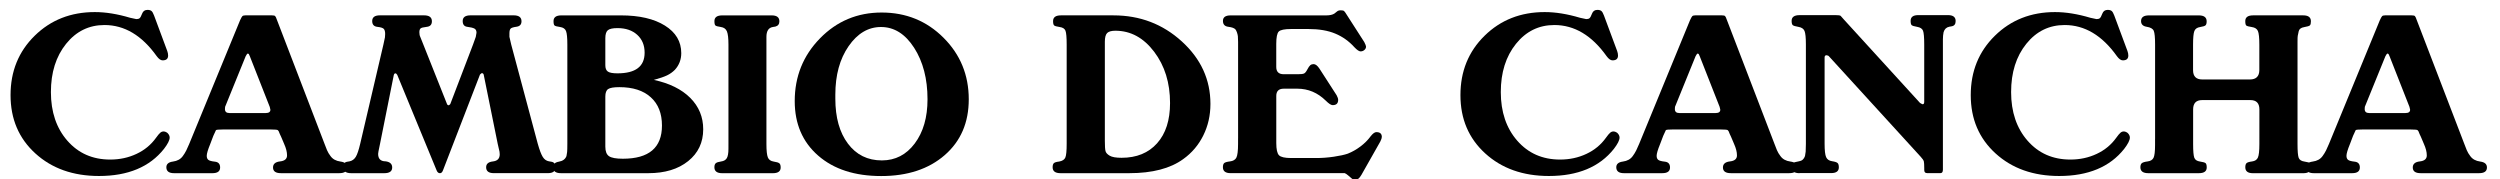
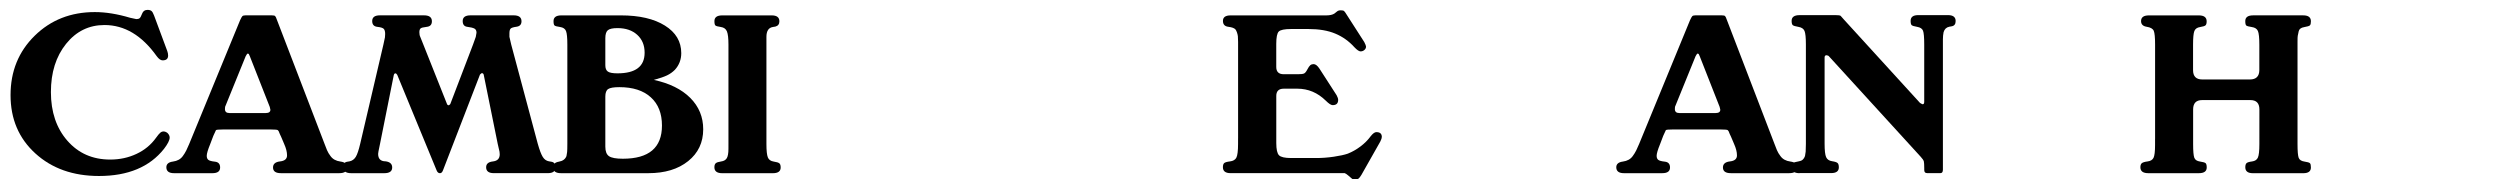
<svg xmlns="http://www.w3.org/2000/svg" id="Layer_1" x="0px" y="0px" viewBox="0 0 934 67" style="enable-background:new 0 0 934 67;" xml:space="preserve">
  <g>
    <path d="M62.48,19.03c0.22,0.6,0.33,1.18,0.33,1.72c0,1.2-0.68,1.8-2.05,1.8c-0.71,0-1.45-0.52-2.21-1.56  C53.02,13.23,46.52,9.35,39.03,9.35c-5.8,0-10.58,2.35-14.35,7.04c-3.77,4.69-5.66,10.7-5.66,18.01c0,7.42,2.05,13.48,6.15,18.17  c4.1,4.69,9.43,7.04,15.99,7.04c3.55,0,6.83-0.7,9.84-2.12c3.01-1.41,5.44-3.42,7.3-6.02c0.66-0.92,1.17-1.55,1.56-1.87  c0.38-0.33,0.79-0.49,1.23-0.49c0.49,0,0.98,0.19,1.48,0.57c0.55,0.54,0.82,1.12,0.82,1.71c0,0.98-0.71,2.39-2.13,4.24  c-5.36,6.75-13.45,10.12-24.27,10.12c-9.68,0-17.6-2.81-23.78-8.43c-6.18-5.62-9.27-12.88-9.27-21.78c0-8.9,3.01-16.3,9.02-22.19  c6.01-5.9,13.5-8.84,22.47-8.84c4.04,0,8.45,0.71,13.2,2.13l2.3,0.49c0.55,0,0.96-0.11,1.23-0.33c0.27-0.22,0.59-0.79,0.94-1.72  c0.35-0.93,1.02-1.39,2.01-1.39c0.66,0,1.15,0.14,1.48,0.41c0.33,0.27,0.66,0.85,0.98,1.72L62.48,19.03z" />
    <path d="M65.02,64.7c-1.91,0-2.87-0.74-2.87-2.21c0-1.2,0.82-1.91,2.46-2.13c1.64-0.22,2.87-0.9,3.69-2.05  c0.49-0.66,0.93-1.37,1.31-2.13c0.16-0.33,0.52-1.12,1.07-2.38L89.7,7.55c0.38-0.82,0.67-1.33,0.86-1.52  c0.19-0.19,0.56-0.29,1.11-0.29h9.92c0.6,0,1,0.08,1.19,0.25c0.19,0.16,0.42,0.66,0.7,1.48l17.79,46.33  c0.49,1.26,0.79,2.02,0.9,2.3c0.33,0.77,0.76,1.5,1.31,2.21c0.82,1.15,2.06,1.83,3.73,2.05c1.67,0.22,2.5,0.96,2.5,2.21  c0,1.42-0.98,2.13-2.95,2.13h-21.81c-1.97,0-2.95-0.71-2.95-2.13c0-1.31,0.87-2.06,2.62-2.26c1.75-0.19,2.62-0.94,2.62-2.25  c0-1.26-0.36-2.68-1.07-4.26l-1.15-2.71c-0.33-0.66-0.63-1.34-0.9-2.05c-0.06-0.11-0.16-0.25-0.33-0.41  c-0.16-0.16-1.01-0.25-2.54-0.25H83.14c-1.48,0-2.3,0.08-2.46,0.25l-0.98,2.13l-1.15,3.03c-0.88,2.13-1.31,3.61-1.31,4.43  c0,0.66,0.19,1.15,0.57,1.48c0.38,0.33,1.22,0.56,2.5,0.7c1.28,0.14,1.93,0.86,1.93,2.17c0,1.42-0.96,2.13-2.87,2.13H65.02z   M84.04,40.75c0,0.99,0.55,1.48,1.64,1.48H99.3c1.15,0,1.72-0.41,1.72-1.24l-0.25-1.07l-7.41-18.85c-0.16-0.44-0.29-0.71-0.37-0.82  c-0.08-0.11-0.21-0.19-0.37-0.25c-0.22,0-0.49,0.32-0.82,0.97l-7.7,18.94L84.04,40.75z" />
    <path d="M141.98,53.72l-0.59,2.87l-0.12,0.9c0,1.85,0.93,2.78,2.79,2.78c1.64,0.22,2.46,0.98,2.46,2.3c0,1.42-0.98,2.13-2.95,2.13  h-12.38c-1.97,0-2.95-0.75-2.95-2.26c0-1.17,0.46-1.84,1.39-2l0.98-0.17c0.98-0.21,1.75-0.77,2.3-1.66  c0.55-0.89,1.09-2.5,1.64-4.82l8.69-37.15c0.33-1.37,0.52-2.26,0.57-2.67c0.05-0.41,0.08-0.83,0.08-1.27c0-0.87-0.16-1.5-0.49-1.89  c-0.33-0.38-1.14-0.64-2.42-0.78c-1.29-0.14-1.93-0.86-1.93-2.17c0-1.42,0.96-2.13,2.87-2.13h16.48c1.97,0,2.95,0.74,2.95,2.21  c0,1.26-0.64,1.96-1.93,2.09c-1.29,0.14-2.06,0.34-2.34,0.62c-0.27,0.27-0.41,0.74-0.41,1.39c0,0.71,0.11,1.29,0.33,1.72l1.15,2.87  L167,38.86c0.05,0.16,0.15,0.29,0.29,0.37s0.26,0.12,0.37,0.12c0.33-0.22,0.52-0.38,0.57-0.49l8.49-22.21l1.03-2.88l0.27-1.56  c0-0.76-0.27-1.28-0.82-1.56c-0.55-0.27-1.41-0.48-2.58-0.62c-1.18-0.14-1.76-0.86-1.76-2.17c0-1.42,0.98-2.13,2.95-2.13h16.07  c1.97,0,2.95,0.74,2.95,2.21c0,1.2-0.62,1.88-1.85,2.05c-1.23,0.16-1.98,0.41-2.25,0.74c-0.27,0.33-0.41,0.9-0.41,1.72  c0,0.6,0,1.04,0,1.31l0.66,2.86l9.93,37.09c0.66,2.35,1.28,3.98,1.86,4.91s1.34,1.47,2.28,1.64l0.99,0.17  c0.99,0.17,1.49,0.86,1.49,2.09c0,1.45-0.96,2.17-2.87,2.17h-20.17c-1.91,0-2.87-0.74-2.87-2.21c0-1.26,0.85-1.98,2.54-2.17  c1.69-0.19,2.54-1.08,2.54-2.66l-0.08-0.98l-0.66-2.87l-5.25-25.91c-0.11-0.38-0.36-0.57-0.74-0.57c-0.38,0.27-0.6,0.47-0.66,0.57  l-13.78,35.67c-0.27,0.77-0.66,1.15-1.15,1.15c-0.55,0-0.96-0.33-1.23-0.99l-14.74-35.75c-0.11-0.16-0.25-0.33-0.41-0.49  c-0.11,0-0.19-0.03-0.25-0.08c-0.33,0-0.55,0.25-0.65,0.74L141.98,53.72z" />
    <path d="M244.27,29.85c5.85,1.26,10.39,3.5,13.61,6.72c3.22,3.23,4.84,7.13,4.84,11.73c0,4.92-1.87,8.88-5.62,11.89  c-3.74,3.01-8.71,4.51-14.88,4.51h-32.64c-1.97,0-2.95-0.74-2.95-2.21c0-1.15,0.72-1.85,2.17-2.09c1.45-0.25,2.39-0.94,2.83-2.09  c0.11-0.49,0.19-1,0.25-1.52c0.05-0.52,0.08-1.54,0.08-3.07V16.65c0-2.51-0.16-4.19-0.49-5.04c-0.33-0.85-1.07-1.35-2.21-1.52  c-1.15-0.16-1.85-0.35-2.09-0.57c-0.25-0.22-0.37-0.76-0.37-1.64c0-1.42,0.98-2.13,2.95-2.13h22.22c6.89,0,12.37,1.27,16.44,3.81  c4.07,2.54,6.11,5.97,6.11,10.29c0,2.41-0.79,4.48-2.38,6.23c-0.88,0.88-1.86,1.57-2.95,2.09  C248.1,28.69,246.46,29.25,244.27,29.85z M230.69,10.5c-1.76,0-2.96,0.26-3.59,0.78c-0.63,0.52-0.95,1.52-0.95,2.99v10.09  c0,1.15,0.31,1.94,0.95,2.38c0.63,0.44,1.83,0.66,3.59,0.66c6.76,0,10.14-2.57,10.14-7.71c0-2.79-0.92-5.01-2.76-6.68  C236.22,11.33,233.76,10.5,230.69,10.5z M231.4,32.56c-2.08,0-3.47,0.23-4.18,0.7c-0.71,0.46-1.07,1.41-1.07,2.83v18.7  c0,1.75,0.46,2.94,1.39,3.57c0.93,0.63,2.65,0.94,5.17,0.94c9.73,0,14.6-4.13,14.6-12.38c0-4.54-1.39-8.06-4.18-10.58  C240.34,33.81,236.43,32.56,231.4,32.56z" />
    <path d="M272.15,53.79V16.65c0-2.35-0.19-3.99-0.57-4.92c-0.38-0.93-1.14-1.48-2.25-1.64c-1.12-0.16-1.8-0.35-2.05-0.57  c-0.25-0.22-0.37-0.76-0.37-1.64c0-1.42,0.98-2.13,2.95-2.13h18.45c1.91,0,2.87,0.74,2.87,2.21c0,1.04-0.49,1.7-1.48,1.97  l-0.98,0.16c-1.59,0.27-2.38,1.5-2.38,3.69v2.87v37.15c0,2.46,0.18,4.13,0.53,5c0.35,0.88,1.08,1.39,2.17,1.56  c1.09,0.16,1.8,0.38,2.13,0.66c0.33,0.27,0.49,0.79,0.49,1.56c0,1.42-0.98,2.13-2.94,2.13h-18.88c-1.96,0-2.94-0.74-2.94-2.21  c0-0.71,0.17-1.22,0.52-1.52c0.35-0.3,1.02-0.52,2.02-0.66c1-0.14,1.69-0.55,2.1-1.23c0.4-0.68,0.61-1.84,0.61-3.48V53.79z" />
-     <path d="M296.91,37.76c0-9.17,3.14-16.98,9.43-23.42c6.29-6.44,13.97-9.66,23.04-9.66c9.13,0,16.84,3.14,23.12,9.42  c6.29,6.28,9.43,13.95,9.43,23.01c0,8.68-2.99,15.63-8.98,20.84c-5.99,5.21-13.9,7.82-23.74,7.82c-9.84,0-17.69-2.54-23.53-7.62  C299.84,53.07,296.91,46.28,296.91,37.76z M329.14,10.09c-4.76,0-8.79,2.39-12.1,7.16c-3.31,4.78-4.96,10.82-4.96,18.13v1.47  c0,7.04,1.57,12.65,4.71,16.82c3.14,4.18,7.37,6.26,12.67,6.26c5.03,0,9.13-2.11,12.3-6.34c3.17-4.23,4.76-9.73,4.76-16.5  c0-7.64-1.67-14.05-5-19.24C338.19,12.68,334.06,10.09,329.14,10.09z" />
-     <path d="M396.21,64.7c-1.97,0-2.95-0.74-2.95-2.21c0-0.71,0.15-1.22,0.45-1.52c0.3-0.3,0.97-0.5,2.01-0.62  c1.2-0.22,1.97-0.72,2.3-1.52c0.33-0.79,0.49-2.5,0.49-5.12V16.65c0-2.68-0.15-4.4-0.45-5.17c-0.3-0.77-1.02-1.23-2.17-1.39  c-1.15-0.16-1.85-0.37-2.09-0.62c-0.25-0.25-0.37-0.78-0.37-1.6c0-1.42,0.98-2.13,2.95-2.13h19.6c9.89,0,18.41,3.24,25.54,9.73  c7.13,6.49,10.7,14.27,10.7,23.36c0,4.27-0.89,8.2-2.67,11.78c-1.78,3.59-4.28,6.53-7.5,8.83c-4.81,3.5-11.54,5.26-20.17,5.26  H396.21z M416.71,11.48c-1.48,0-2.5,0.29-3.08,0.86c-0.57,0.58-0.86,1.66-0.86,3.25v37.04c0,1.92,0.08,3.19,0.25,3.82  c0.16,0.63,0.68,1.2,1.56,1.72c0.87,0.52,2.35,0.78,4.43,0.78c5.63,0,10.06-1.81,13.28-5.42c3.23-3.61,4.84-8.62,4.84-15.03  c0-7.56-1.98-13.95-5.95-19.18C427.22,14.1,422.4,11.48,416.71,11.48z" />
    <path d="M462.55,51.74v-35.1v-0.98c0-0.98-0.03-1.69-0.08-2.13c-0.06-0.44-0.16-0.9-0.33-1.39s-0.36-0.87-0.57-1.15  c-0.44-0.49-1.33-0.82-2.67-0.98c-1.34-0.16-2.01-0.9-2.01-2.21c0-1.37,0.96-2.05,2.87-2.05h35.75c1.31,0,2.32-0.23,3.03-0.69  l0.98-0.78c0.33-0.29,0.79-0.43,1.39-0.43c0.6,0,1.01,0.09,1.23,0.27c0.22,0.18,0.6,0.73,1.15,1.63l6.4,9.96  c0.44,0.86,0.66,1.43,0.66,1.7c0,0.49-0.2,0.9-0.61,1.26s-0.89,0.53-1.44,0.53c-0.55,0-1.31-0.52-2.3-1.56  c-2.02-2.24-4.4-3.94-7.13-5.08c-2.73-1.15-6.1-1.72-10.09-1.72h-6.4c-2.46,0-4,0.32-4.63,0.94c-0.63,0.63-0.94,2.17-0.94,4.63  v8.61c0,1.8,0.93,2.71,2.79,2.71h5.33c1.15,0,1.91-0.09,2.3-0.29c0.38-0.19,0.78-0.68,1.19-1.48c0.41-0.79,0.78-1.32,1.11-1.6  c0.33-0.27,0.74-0.41,1.23-0.41c0.71,0,1.45,0.57,2.21,1.72l6.4,9.92c0.38,0.71,0.57,1.29,0.57,1.72c0,1.31-0.68,1.97-2.05,1.97  c-0.6,0-1.45-0.55-2.54-1.64c-3.06-3.01-6.62-4.51-10.66-4.51h-5.08c-1.86,0-2.79,0.91-2.79,2.71v17.6c0,2.36,0.34,3.88,1.02,4.57  c0.68,0.69,2.2,1.03,4.55,1.03h9.35c2.13,0,4.32-0.16,6.56-0.49c2.24-0.33,3.99-0.71,5.25-1.15c1.64-0.66,3.21-1.54,4.71-2.67  c1.5-1.12,2.77-2.39,3.81-3.81c0.82-1.04,1.53-1.56,2.13-1.56c1.37,0,2.05,0.6,2.05,1.8c0,0.38-0.19,0.96-0.57,1.72l-7.05,12.45  c-0.44,0.71-0.79,1.17-1.07,1.39c-0.27,0.22-0.66,0.33-1.15,0.33c-0.6,0-1.01-0.07-1.23-0.22c-0.22-0.15-0.71-0.57-1.48-1.27  c-0.55-0.47-0.98-0.76-1.31-0.87h-2.38h-40.26c-1.91,0-2.87-0.74-2.87-2.21c0-0.71,0.15-1.22,0.45-1.52  c0.3-0.3,1.04-0.52,2.21-0.66c1.17-0.14,1.97-0.61,2.38-1.43c0.41-0.82,0.62-2.51,0.62-5.08V51.74z" />
-     <path d="M604.16,19.03c0.22,0.6,0.33,1.18,0.33,1.72c0,1.2-0.68,1.8-2.05,1.8c-0.71,0-1.45-0.52-2.21-1.56  c-5.52-7.76-12.03-11.64-19.52-11.64c-5.8,0-10.58,2.35-14.35,7.04c-3.77,4.69-5.66,10.7-5.66,18.01c0,7.42,2.05,13.48,6.15,18.17  c4.1,4.69,9.43,7.04,15.99,7.04c3.55,0,6.83-0.7,9.84-2.12c3.01-1.41,5.44-3.42,7.3-6.02c0.66-0.92,1.17-1.55,1.56-1.87  c0.38-0.33,0.79-0.49,1.23-0.49c0.49,0,0.98,0.19,1.48,0.57c0.55,0.54,0.82,1.12,0.82,1.71c0,0.98-0.71,2.39-2.13,4.24  c-5.36,6.75-13.45,10.12-24.27,10.12c-9.68,0-17.6-2.81-23.78-8.43c-6.18-5.62-9.27-12.88-9.27-21.78c0-8.9,3.01-16.3,9.02-22.19  c6.01-5.9,13.5-8.84,22.47-8.84c4.04,0,8.45,0.71,13.2,2.13l2.3,0.49c0.55,0,0.96-0.11,1.23-0.33c0.27-0.22,0.59-0.79,0.94-1.72  c0.35-0.93,1.02-1.39,2.01-1.39c0.66,0,1.15,0.14,1.48,0.41c0.33,0.27,0.66,0.85,0.98,1.72L604.16,19.03z" />
    <path d="M606.71,64.7c-1.91,0-2.87-0.74-2.87-2.21c0-1.2,0.82-1.91,2.46-2.13c1.64-0.22,2.87-0.9,3.69-2.05  c0.49-0.66,0.93-1.37,1.31-2.13c0.16-0.33,0.52-1.12,1.07-2.38l19.02-46.25c0.38-0.82,0.67-1.33,0.86-1.52  c0.19-0.19,0.56-0.29,1.11-0.29h9.92c0.6,0,1,0.08,1.19,0.25c0.19,0.16,0.42,0.66,0.7,1.48l17.79,46.33  c0.49,1.26,0.79,2.02,0.9,2.3c0.33,0.77,0.76,1.5,1.31,2.21c0.82,1.15,2.06,1.83,3.73,2.05c1.67,0.22,2.5,0.96,2.5,2.21  c0,1.42-0.98,2.13-2.95,2.13h-21.81c-1.97,0-2.95-0.71-2.95-2.13c0-1.31,0.87-2.06,2.62-2.26c1.75-0.19,2.62-0.94,2.62-2.25  c0-1.26-0.36-2.68-1.07-4.26l-1.15-2.71c-0.33-0.66-0.63-1.34-0.9-2.05c-0.06-0.11-0.16-0.25-0.33-0.41  c-0.16-0.16-1.01-0.25-2.54-0.25h-18.12c-1.48,0-2.3,0.08-2.46,0.25l-0.98,2.13l-1.15,3.03c-0.88,2.13-1.31,3.61-1.31,4.43  c0,0.66,0.19,1.15,0.57,1.48c0.38,0.33,1.22,0.56,2.5,0.7c1.28,0.14,1.93,0.86,1.93,2.17c0,1.42-0.96,2.13-2.87,2.13H606.71z   M625.73,40.75c0,0.99,0.55,1.48,1.64,1.48h13.61c1.15,0,1.72-0.41,1.72-1.24l-0.25-1.07l-7.41-18.85  c-0.16-0.44-0.29-0.71-0.37-0.82c-0.08-0.11-0.21-0.19-0.37-0.25c-0.22,0-0.49,0.32-0.82,0.97l-7.7,18.94L625.73,40.75z" />
    <path d="M672.31,64.7c-1.97,0-2.95-0.74-2.95-2.22c0-0.71,0.18-1.22,0.53-1.52c0.35-0.3,1.09-0.53,2.21-0.7  c1.12-0.16,1.87-0.82,2.25-1.97c0.11-0.49,0.19-1.04,0.25-1.64c0.05-0.6,0.08-1.56,0.08-2.87v-37.2c0-2.52-0.17-4.19-0.51-5.01  c-0.34-0.82-1.09-1.33-2.24-1.52c-1.16-0.19-1.88-0.41-2.16-0.66c-0.28-0.25-0.42-0.78-0.42-1.6c0-1.42,0.99-2.13,2.97-2.13h13.6  c0.88,0,1.46,0.08,1.73,0.25l1.24,1.4l28.43,31.15c0.16,0.11,0.41,0.25,0.74,0.41c0.05,0,0.14,0.03,0.25,0.08  c0.38,0,0.58-0.3,0.58-0.9v-21.4c0-2.68-0.15-4.4-0.45-5.17c-0.3-0.77-1.03-1.24-2.17-1.44c-1.15-0.19-1.84-0.41-2.09-0.66  s-0.37-0.78-0.37-1.6c0-1.42,0.95-2.13,2.86-2.13h11.1c1.9,0,2.86,0.74,2.86,2.21c0,1.15-0.49,1.8-1.48,1.97l-0.9,0.16  c-1.09,0.22-1.8,0.9-2.13,2.05c-0.16,0.82-0.25,1.7-0.25,2.62v1.89v46.82c0,0.88-0.3,1.31-0.9,1.31h-5c-0.71,0-1.07-0.38-1.07-1.15  v-0.66c0-1.31-0.06-2.18-0.16-2.59c-0.11-0.41-0.49-0.97-1.15-1.69l-34.44-37.71c-0.06-0.05-0.15-0.09-0.29-0.12  c-0.14-0.03-0.29-0.07-0.45-0.12c-0.49,0-0.74,0.27-0.74,0.82v32.2c0,2.52,0.19,4.2,0.57,5.05c0.38,0.85,1.12,1.36,2.21,1.52  c1.09,0.16,1.79,0.4,2.09,0.7c0.3,0.3,0.45,0.84,0.45,1.6c0,1.42-0.96,2.14-2.87,2.14H672.31z" />
-     <path d="M794.81,19.03c0.22,0.6,0.33,1.18,0.33,1.72c0,1.2-0.68,1.8-2.05,1.8c-0.71,0-1.45-0.52-2.21-1.56  c-5.52-7.76-12.03-11.64-19.52-11.64c-5.8,0-10.58,2.35-14.35,7.04c-3.77,4.69-5.66,10.7-5.66,18.01c0,7.42,2.05,13.48,6.15,18.17  c4.1,4.69,9.43,7.04,15.99,7.04c3.55,0,6.83-0.7,9.84-2.12c3.01-1.41,5.44-3.42,7.3-6.02c0.66-0.92,1.17-1.55,1.56-1.87  c0.38-0.33,0.79-0.49,1.23-0.49c0.49,0,0.98,0.19,1.48,0.57c0.55,0.54,0.82,1.12,0.82,1.71c0,0.98-0.71,2.39-2.13,4.24  c-5.36,6.75-13.45,10.12-24.27,10.12c-9.68,0-17.6-2.81-23.78-8.43c-6.18-5.62-9.27-12.88-9.27-21.78c0-8.9,3.01-16.3,9.02-22.19  c6.01-5.9,13.5-8.84,22.47-8.84c4.04,0,8.45,0.71,13.2,2.13l2.3,0.49c0.55,0,0.96-0.11,1.23-0.33c0.27-0.22,0.59-0.79,0.94-1.72  c0.35-0.93,1.02-1.39,2.01-1.39c0.66,0,1.15,0.14,1.48,0.41c0.33,0.27,0.66,0.85,0.98,1.72L794.81,19.03z" />
    <path d="M805.14,51.91V16.65c0-2.62-0.16-4.33-0.49-5.12c-0.33-0.79-1.2-1.3-2.62-1.52c-1.42-0.22-2.13-0.93-2.13-2.13  c0-1.42,0.98-2.13,2.95-2.13h18.61c1.97,0,2.95,0.74,2.95,2.22c0,0.71-0.14,1.21-0.41,1.48c-0.27,0.27-0.96,0.49-2.05,0.66  c-1.09,0.16-1.8,0.66-2.13,1.48c-0.33,0.82-0.49,2.52-0.49,5.1v9.54c0,2.3,1.15,3.46,3.44,3.46h17.79c2.35,0,3.53-1.18,3.53-3.54  v-9.46c0-2.58-0.18-4.28-0.53-5.1c-0.36-0.82-1.11-1.32-2.26-1.48c-1.15-0.16-1.84-0.36-2.09-0.58c-0.25-0.22-0.37-0.77-0.37-1.65  c0-1.43,0.98-2.14,2.95-2.14h18.7c1.91,0,2.87,0.74,2.87,2.21c0,0.77-0.12,1.27-0.37,1.52c-0.25,0.25-0.96,0.47-2.13,0.66  c-1.18,0.19-1.86,0.7-2.05,1.52c-0.19,0.82-0.32,1.41-0.37,1.76c-0.06,0.36-0.08,1.08-0.08,2.17v1.07v37.15  c0,2.68,0.15,4.4,0.44,5.17c0.3,0.77,1.01,1.23,2.14,1.39c1.13,0.16,1.81,0.37,2.06,0.62s0.36,0.78,0.36,1.6  c0,1.42-0.95,2.13-2.84,2.13h-18.83c-1.89,0-2.84-0.74-2.84-2.21c0-0.71,0.15-1.22,0.44-1.52c0.29-0.3,0.98-0.52,2.07-0.66  c1.09-0.14,1.81-0.61,2.19-1.43c0.37-0.82,0.56-2.51,0.56-5.08V40.9c0-2.34-1.12-3.51-3.36-3.51h-18.04  c-2.24,0-3.36,1.17-3.36,3.51v12.89c0,2.68,0.15,4.4,0.45,5.17c0.3,0.77,1.01,1.23,2.13,1.39c1.12,0.16,1.82,0.37,2.09,0.62  c0.27,0.25,0.41,0.78,0.41,1.6c0,1.42-0.98,2.13-2.95,2.13H802.6c-1.97,0-2.95-0.74-2.95-2.21c0-0.71,0.18-1.22,0.53-1.52  c0.35-0.3,1.08-0.52,2.17-0.66c1.09-0.14,1.83-0.59,2.21-1.35c0.38-0.76,0.57-2.35,0.57-4.76v-0.41V51.91z" />
-     <path d="M864.43,64.7c-1.91,0-2.87-0.74-2.87-2.21c0-1.2,0.82-1.91,2.46-2.13c1.64-0.22,2.87-0.9,3.69-2.05  c0.49-0.66,0.93-1.37,1.31-2.13c0.16-0.33,0.52-1.12,1.07-2.38l19.02-46.25c0.38-0.82,0.67-1.33,0.86-1.52  c0.19-0.19,0.56-0.29,1.11-0.29H901c0.6,0,1,0.08,1.19,0.25c0.19,0.16,0.42,0.66,0.7,1.48l17.79,46.33c0.49,1.26,0.79,2.02,0.9,2.3  c0.33,0.77,0.76,1.5,1.31,2.21c0.82,1.15,2.06,1.83,3.73,2.05c1.67,0.22,2.5,0.96,2.5,2.21c0,1.42-0.98,2.13-2.95,2.13h-21.81  c-1.97,0-2.95-0.71-2.95-2.13c0-1.31,0.87-2.06,2.62-2.26c1.75-0.19,2.62-0.94,2.62-2.25c0-1.26-0.36-2.68-1.07-4.26l-1.15-2.71  c-0.33-0.66-0.63-1.34-0.9-2.05c-0.06-0.11-0.16-0.25-0.33-0.41c-0.16-0.16-1.01-0.25-2.54-0.25h-18.12c-1.48,0-2.3,0.08-2.46,0.25  l-0.98,2.13l-1.15,3.03c-0.88,2.13-1.31,3.61-1.31,4.43c0,0.66,0.19,1.15,0.57,1.48c0.38,0.33,1.22,0.56,2.5,0.7  c1.28,0.14,1.93,0.86,1.93,2.17c0,1.42-0.96,2.13-2.87,2.13H864.43z M883.45,40.75c0,0.99,0.55,1.48,1.64,1.48h13.61  c1.15,0,1.72-0.41,1.72-1.24l-0.25-1.07l-7.41-18.85c-0.16-0.44-0.29-0.71-0.37-0.82c-0.08-0.11-0.21-0.19-0.37-0.25  c-0.22,0-0.49,0.32-0.82,0.97l-7.7,18.94L883.45,40.75z" />
  </g>
</svg>